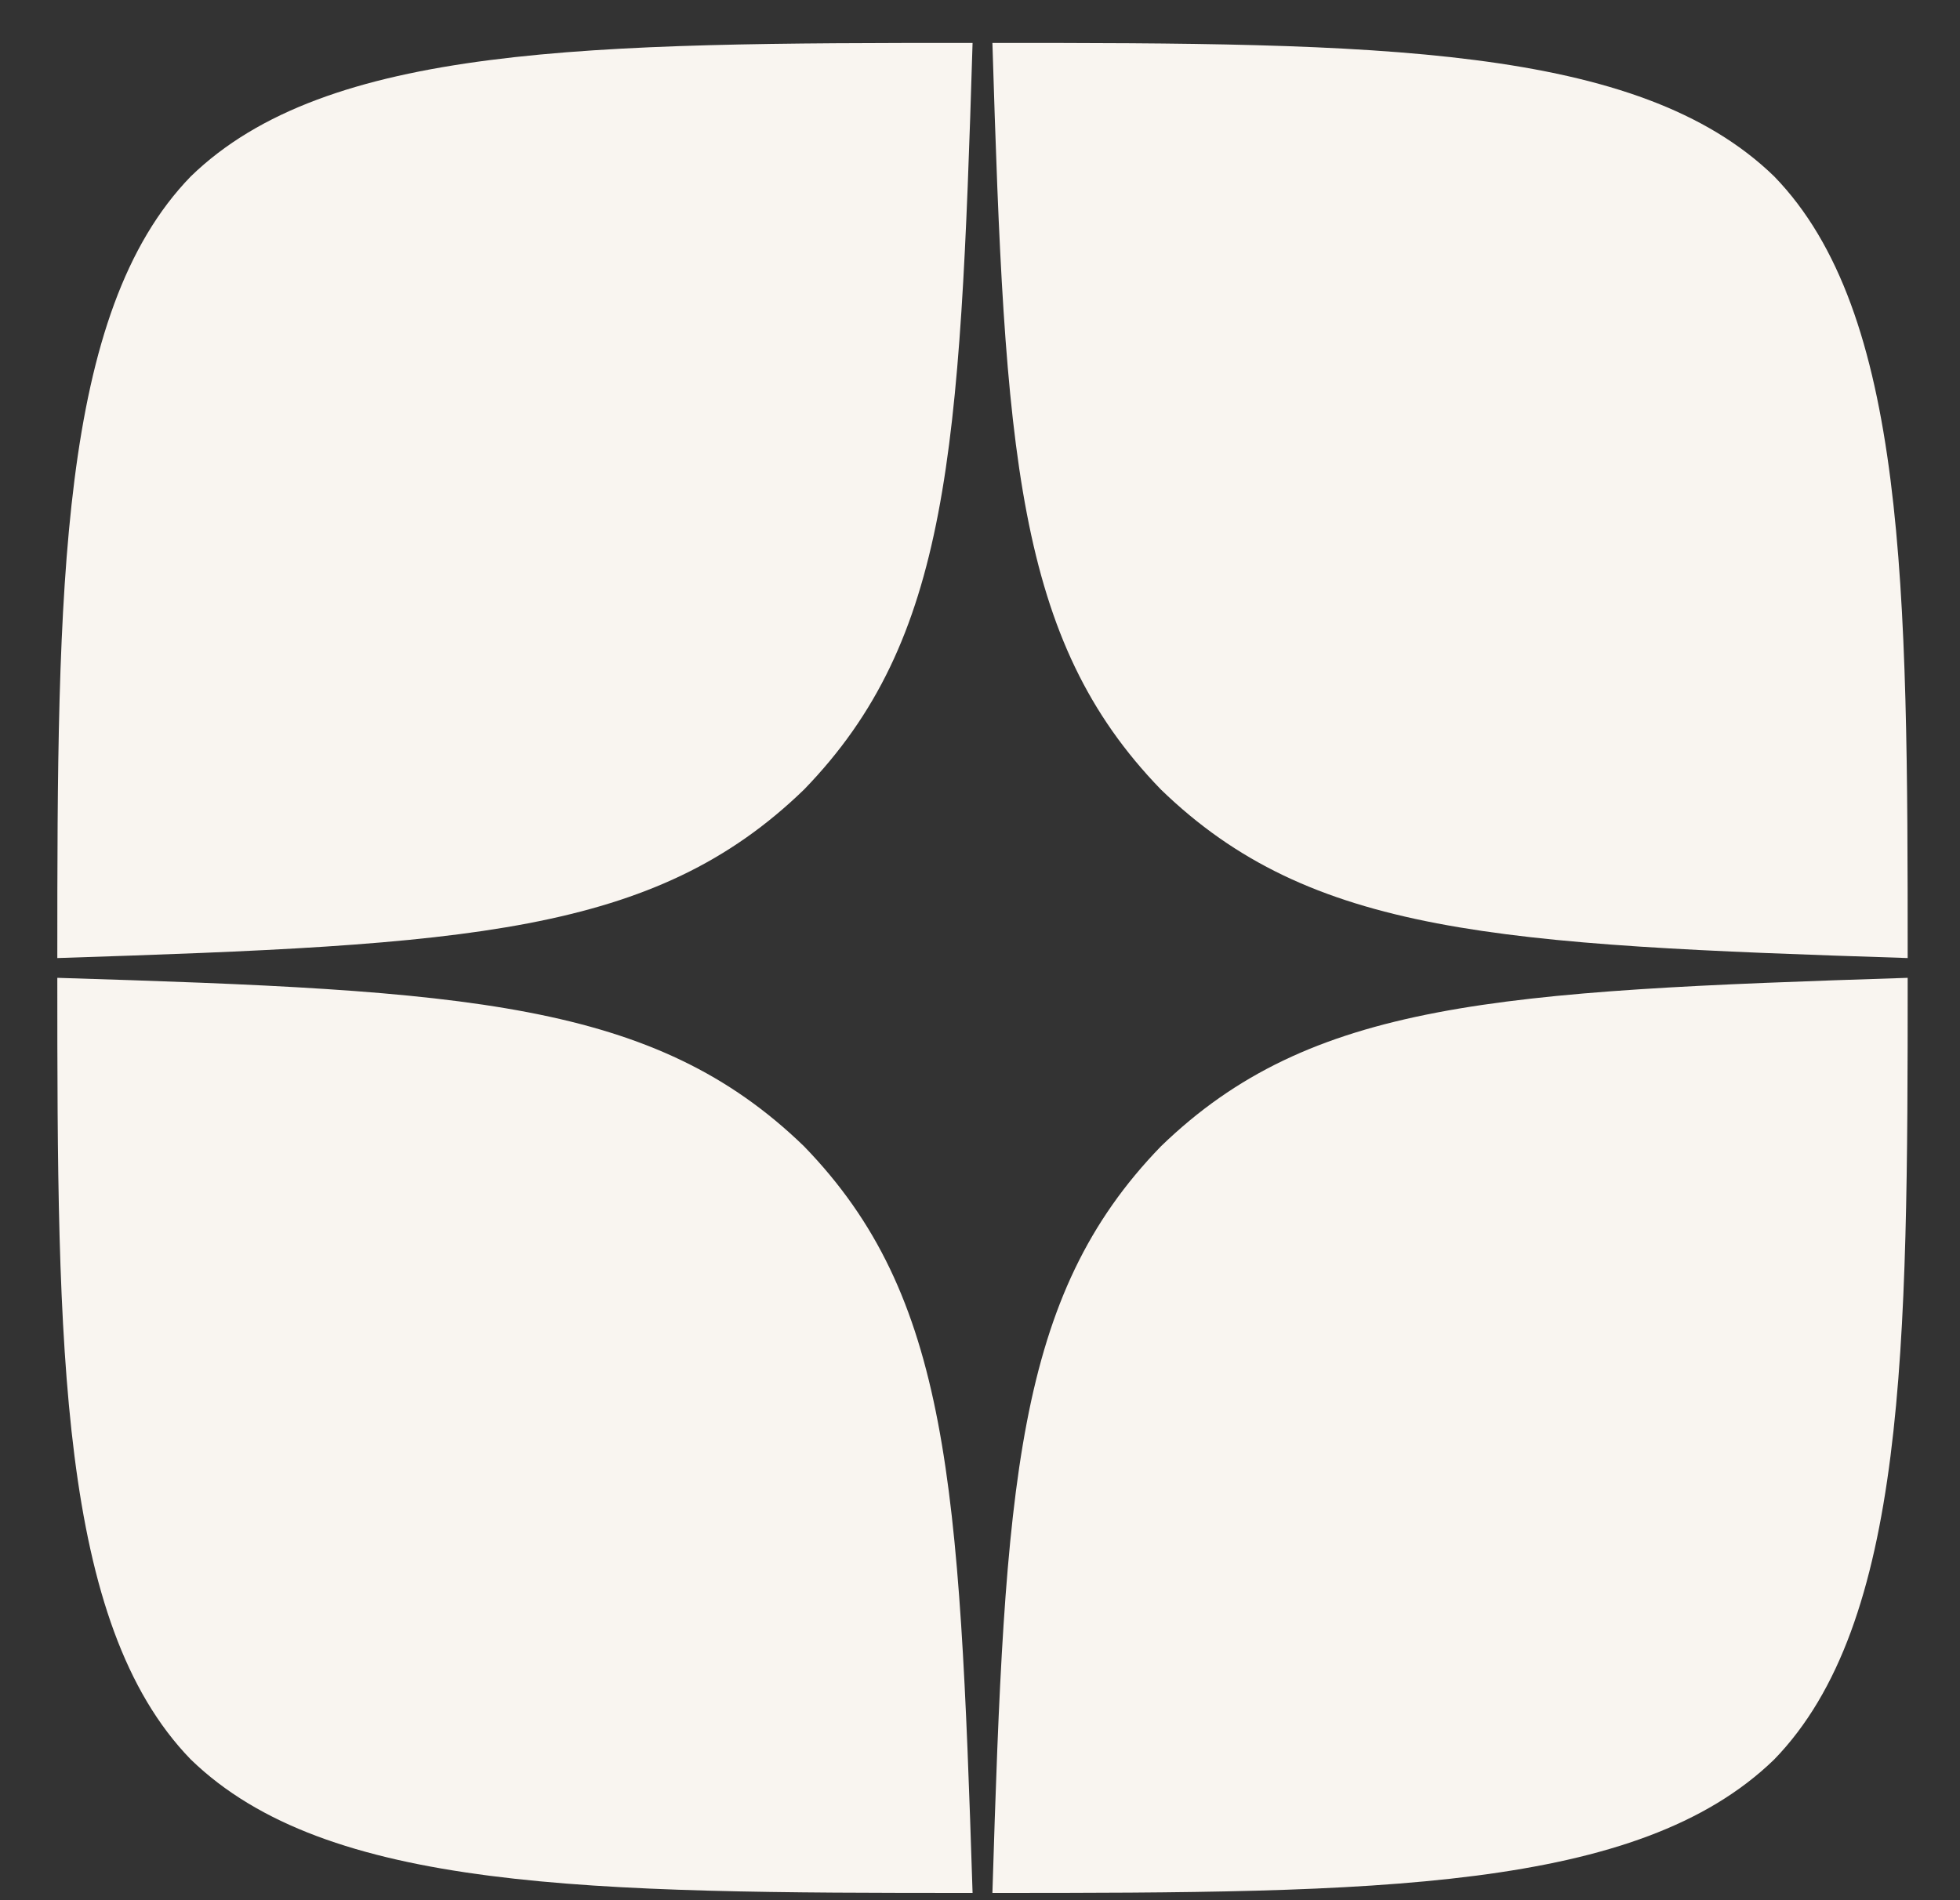
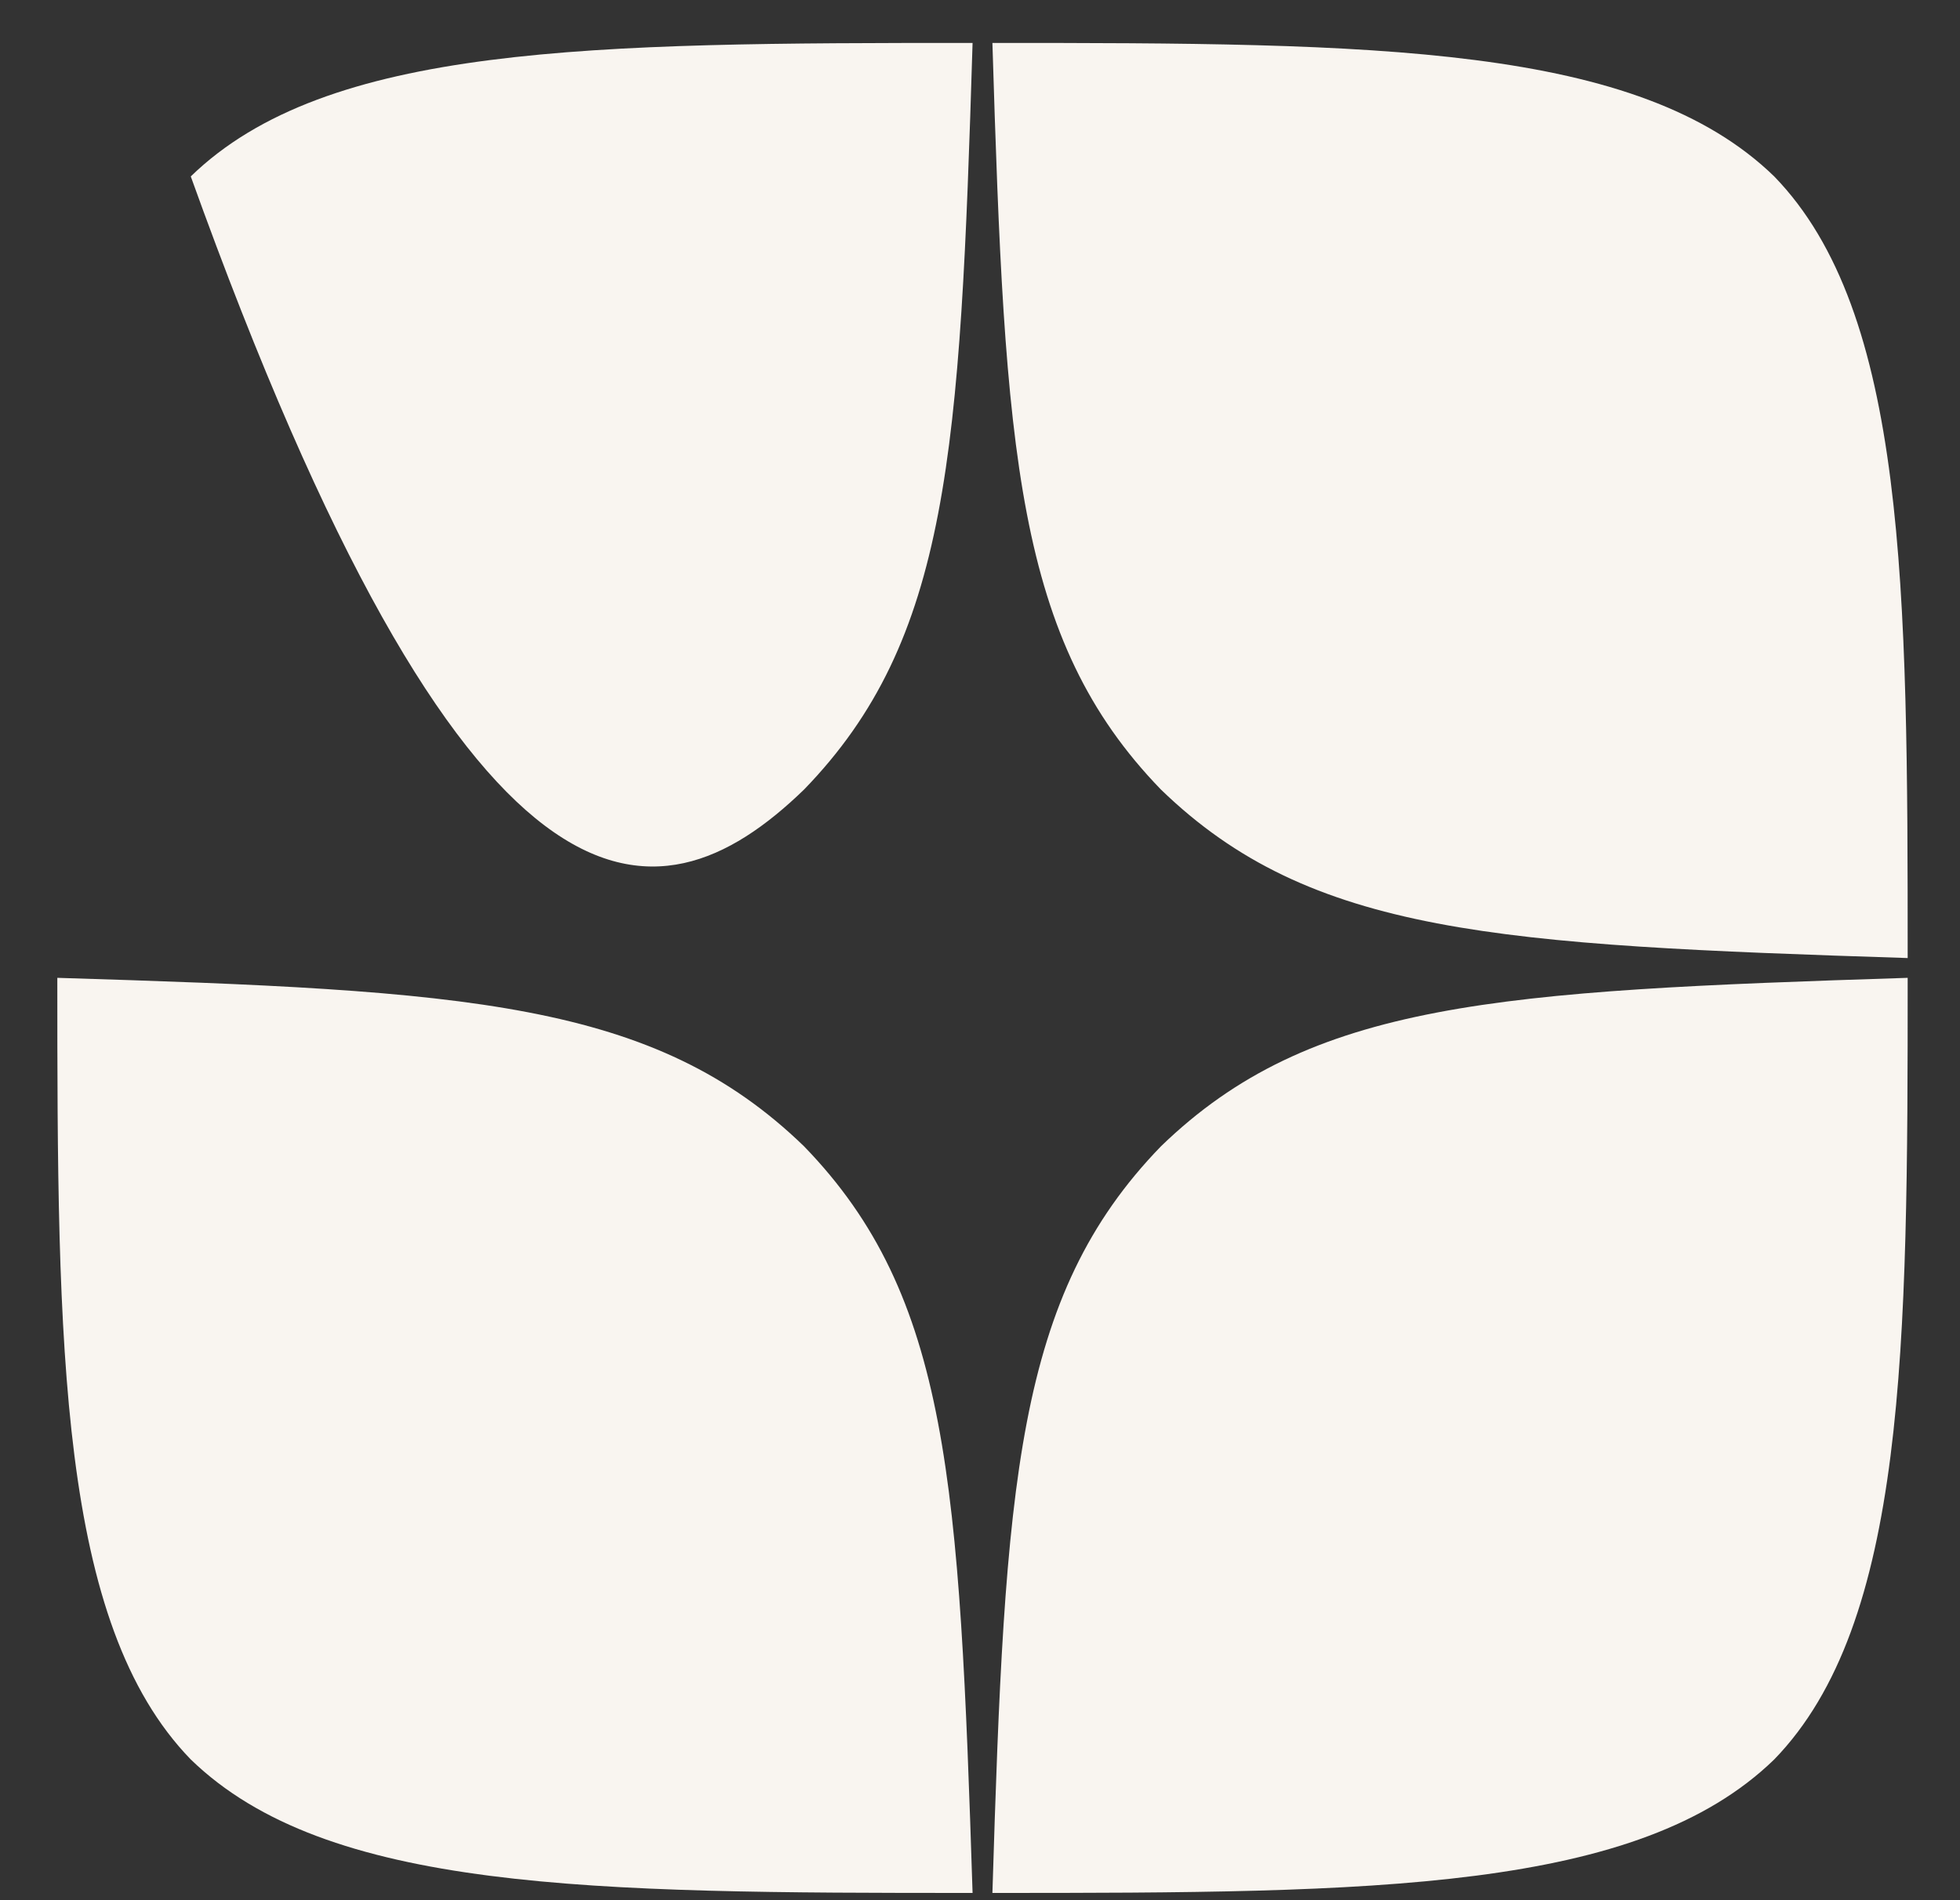
<svg xmlns="http://www.w3.org/2000/svg" width="33" height="32" viewBox="0 0 33 32" fill="none">
  <rect x="0" y="0" width="33" height="32" fill="#333333" stroke="none" />
-   <path d="M19.546 19.305C17.098 21.83 16.92 24.979 16.709 31.878C23.14 31.878 27.58 31.855 29.872 29.63C32.097 27.338 32.119 22.687 32.119 16.467C25.221 16.69 22.072 16.857 19.546 19.305ZM0.965 16.467C0.965 22.687 0.987 27.338 3.212 29.63C5.504 31.855 9.944 31.878 16.375 31.878C16.153 24.979 15.986 21.83 13.538 19.305C11.012 16.857 7.863 16.679 0.965 16.467ZM16.375 0.723C9.955 0.723 5.504 0.745 3.212 2.971C0.987 5.263 0.965 9.914 0.965 16.134C7.863 15.911 11.012 15.744 13.538 13.296C15.986 10.77 16.164 7.622 16.375 0.723ZM19.546 13.296C17.098 10.77 16.92 7.622 16.709 0.723C23.14 0.723 27.58 0.745 29.872 2.971C32.097 5.263 32.119 9.914 32.119 16.134C25.221 15.911 22.072 15.744 19.546 13.296Z" fill="#F9F5F0" />
+   <path d="M19.546 19.305C17.098 21.83 16.92 24.979 16.709 31.878C23.14 31.878 27.58 31.855 29.872 29.63C32.097 27.338 32.119 22.687 32.119 16.467C25.221 16.69 22.072 16.857 19.546 19.305ZM0.965 16.467C0.965 22.687 0.987 27.338 3.212 29.63C5.504 31.855 9.944 31.878 16.375 31.878C16.153 24.979 15.986 21.83 13.538 19.305C11.012 16.857 7.863 16.679 0.965 16.467ZM16.375 0.723C9.955 0.723 5.504 0.745 3.212 2.971C7.863 15.911 11.012 15.744 13.538 13.296C15.986 10.77 16.164 7.622 16.375 0.723ZM19.546 13.296C17.098 10.77 16.92 7.622 16.709 0.723C23.14 0.723 27.58 0.745 29.872 2.971C32.097 5.263 32.119 9.914 32.119 16.134C25.221 15.911 22.072 15.744 19.546 13.296Z" fill="#F9F5F0" />
</svg>